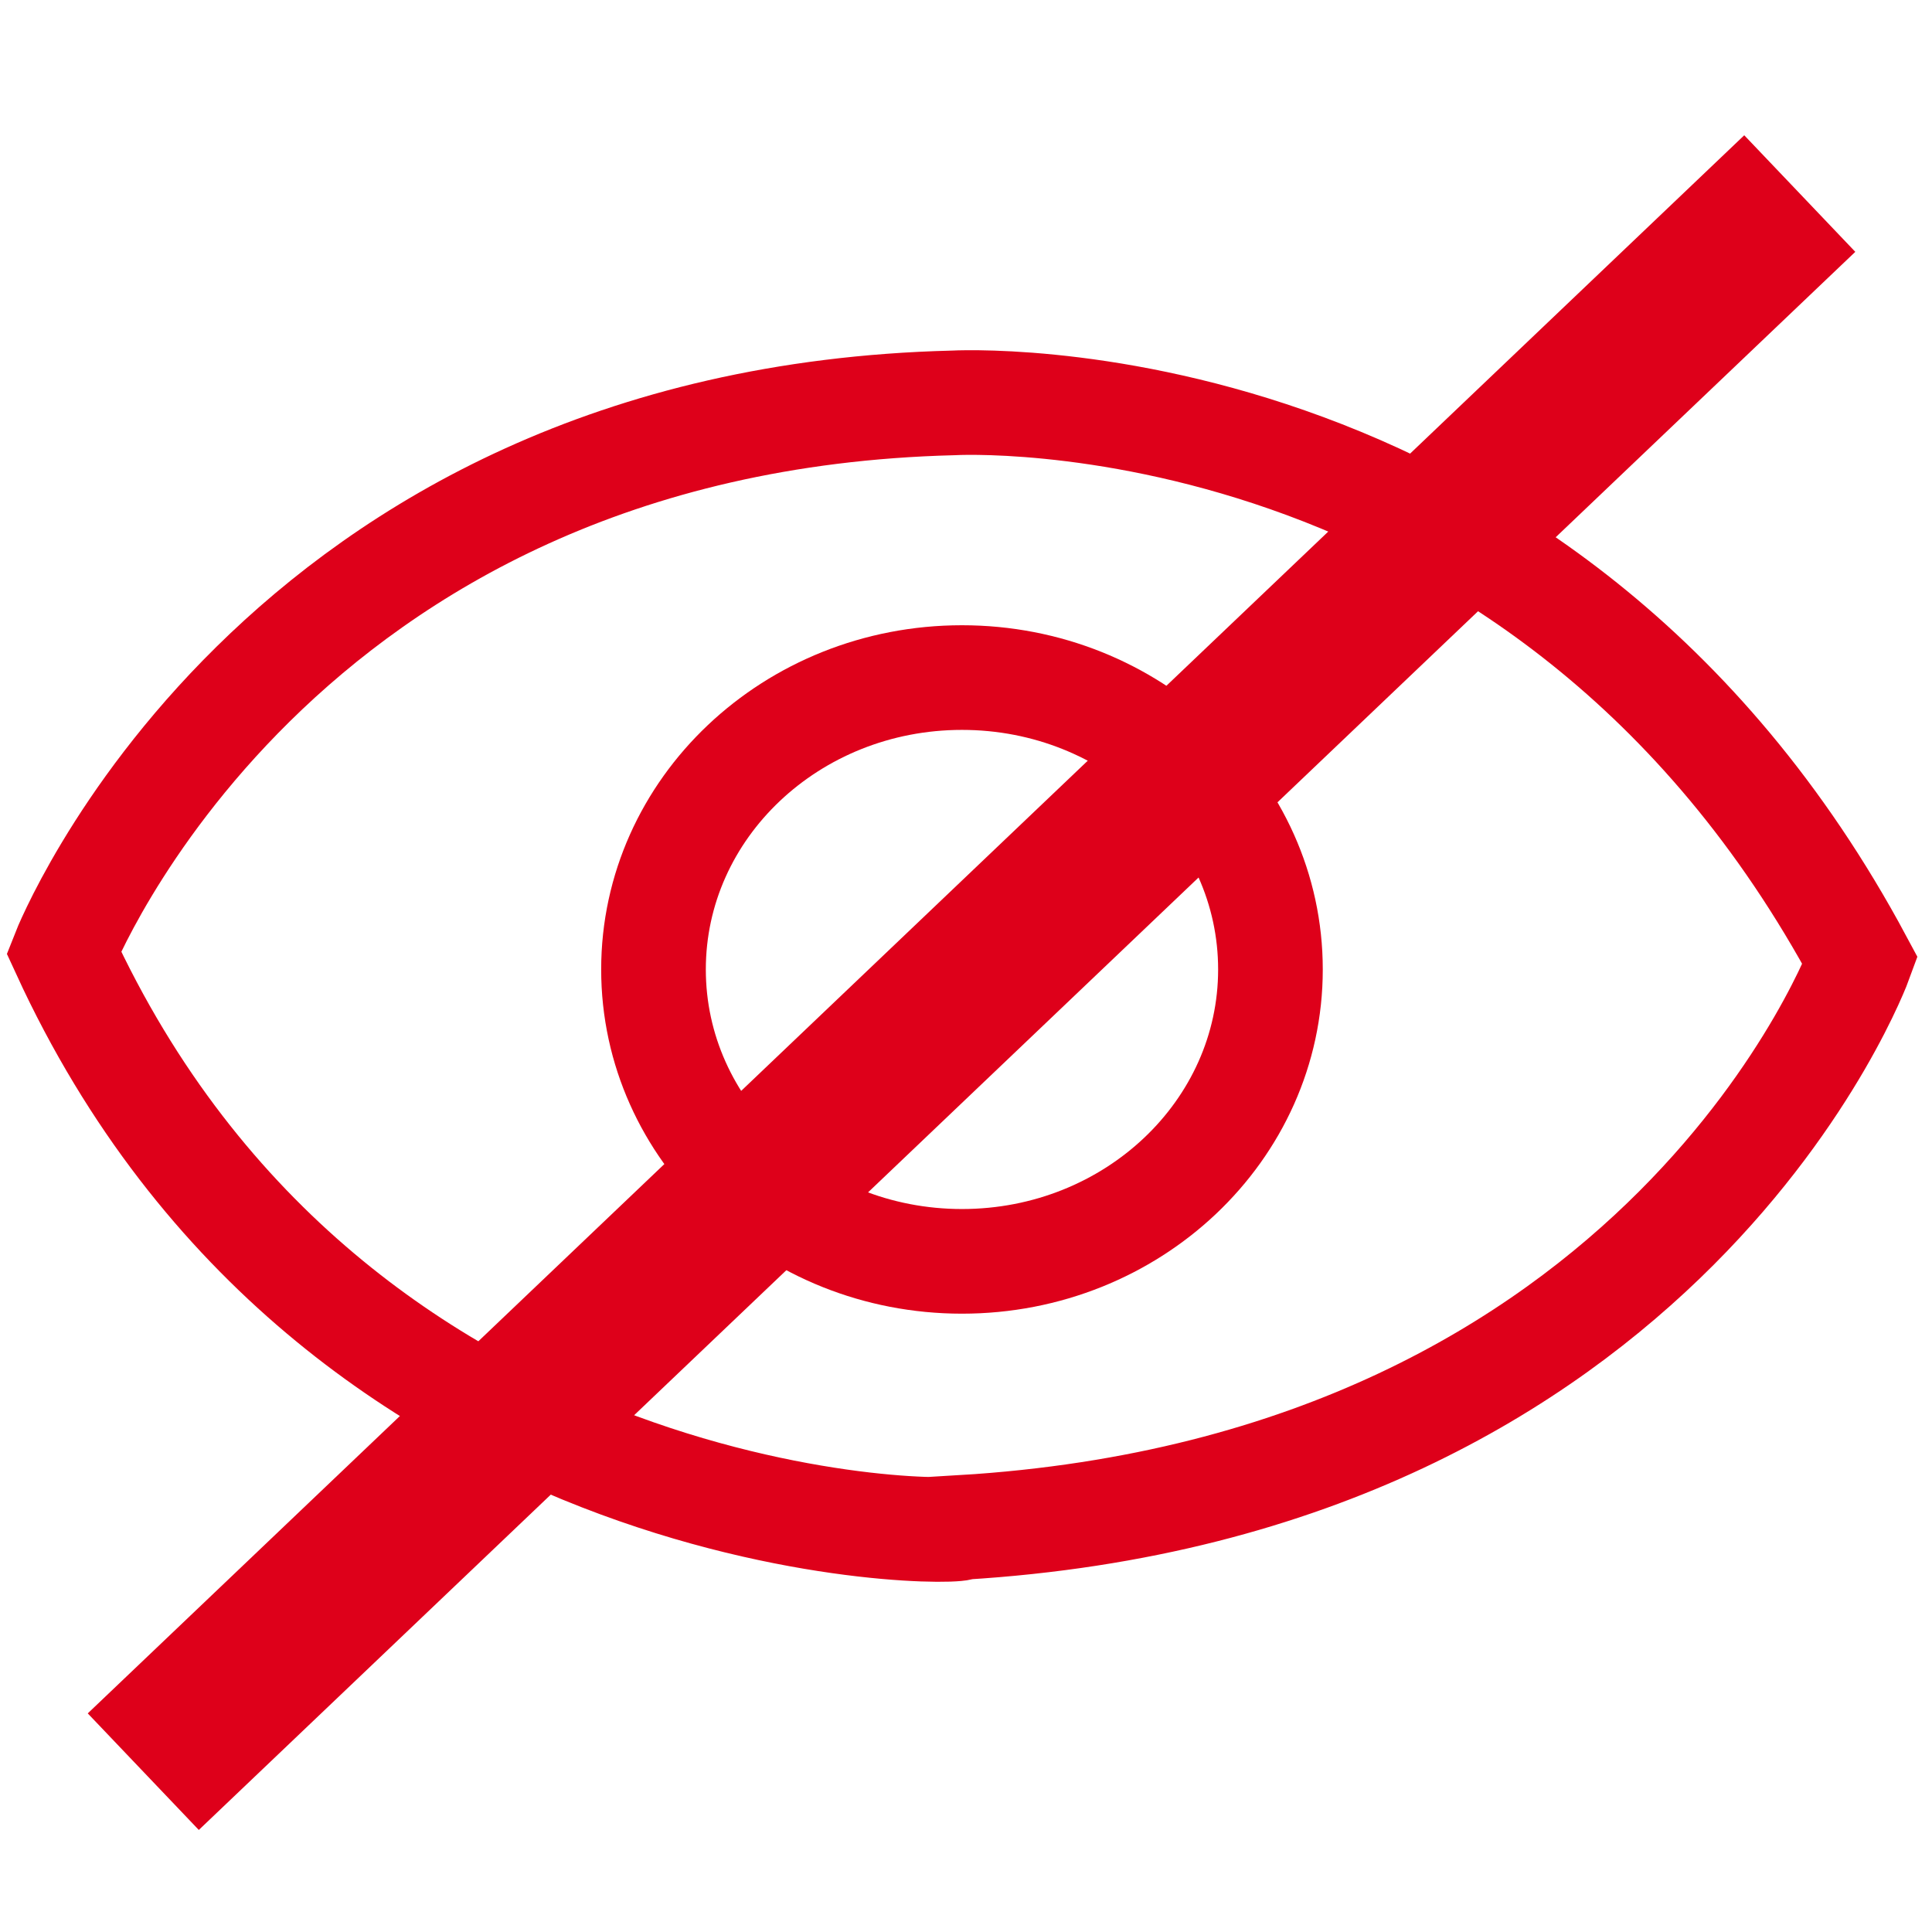
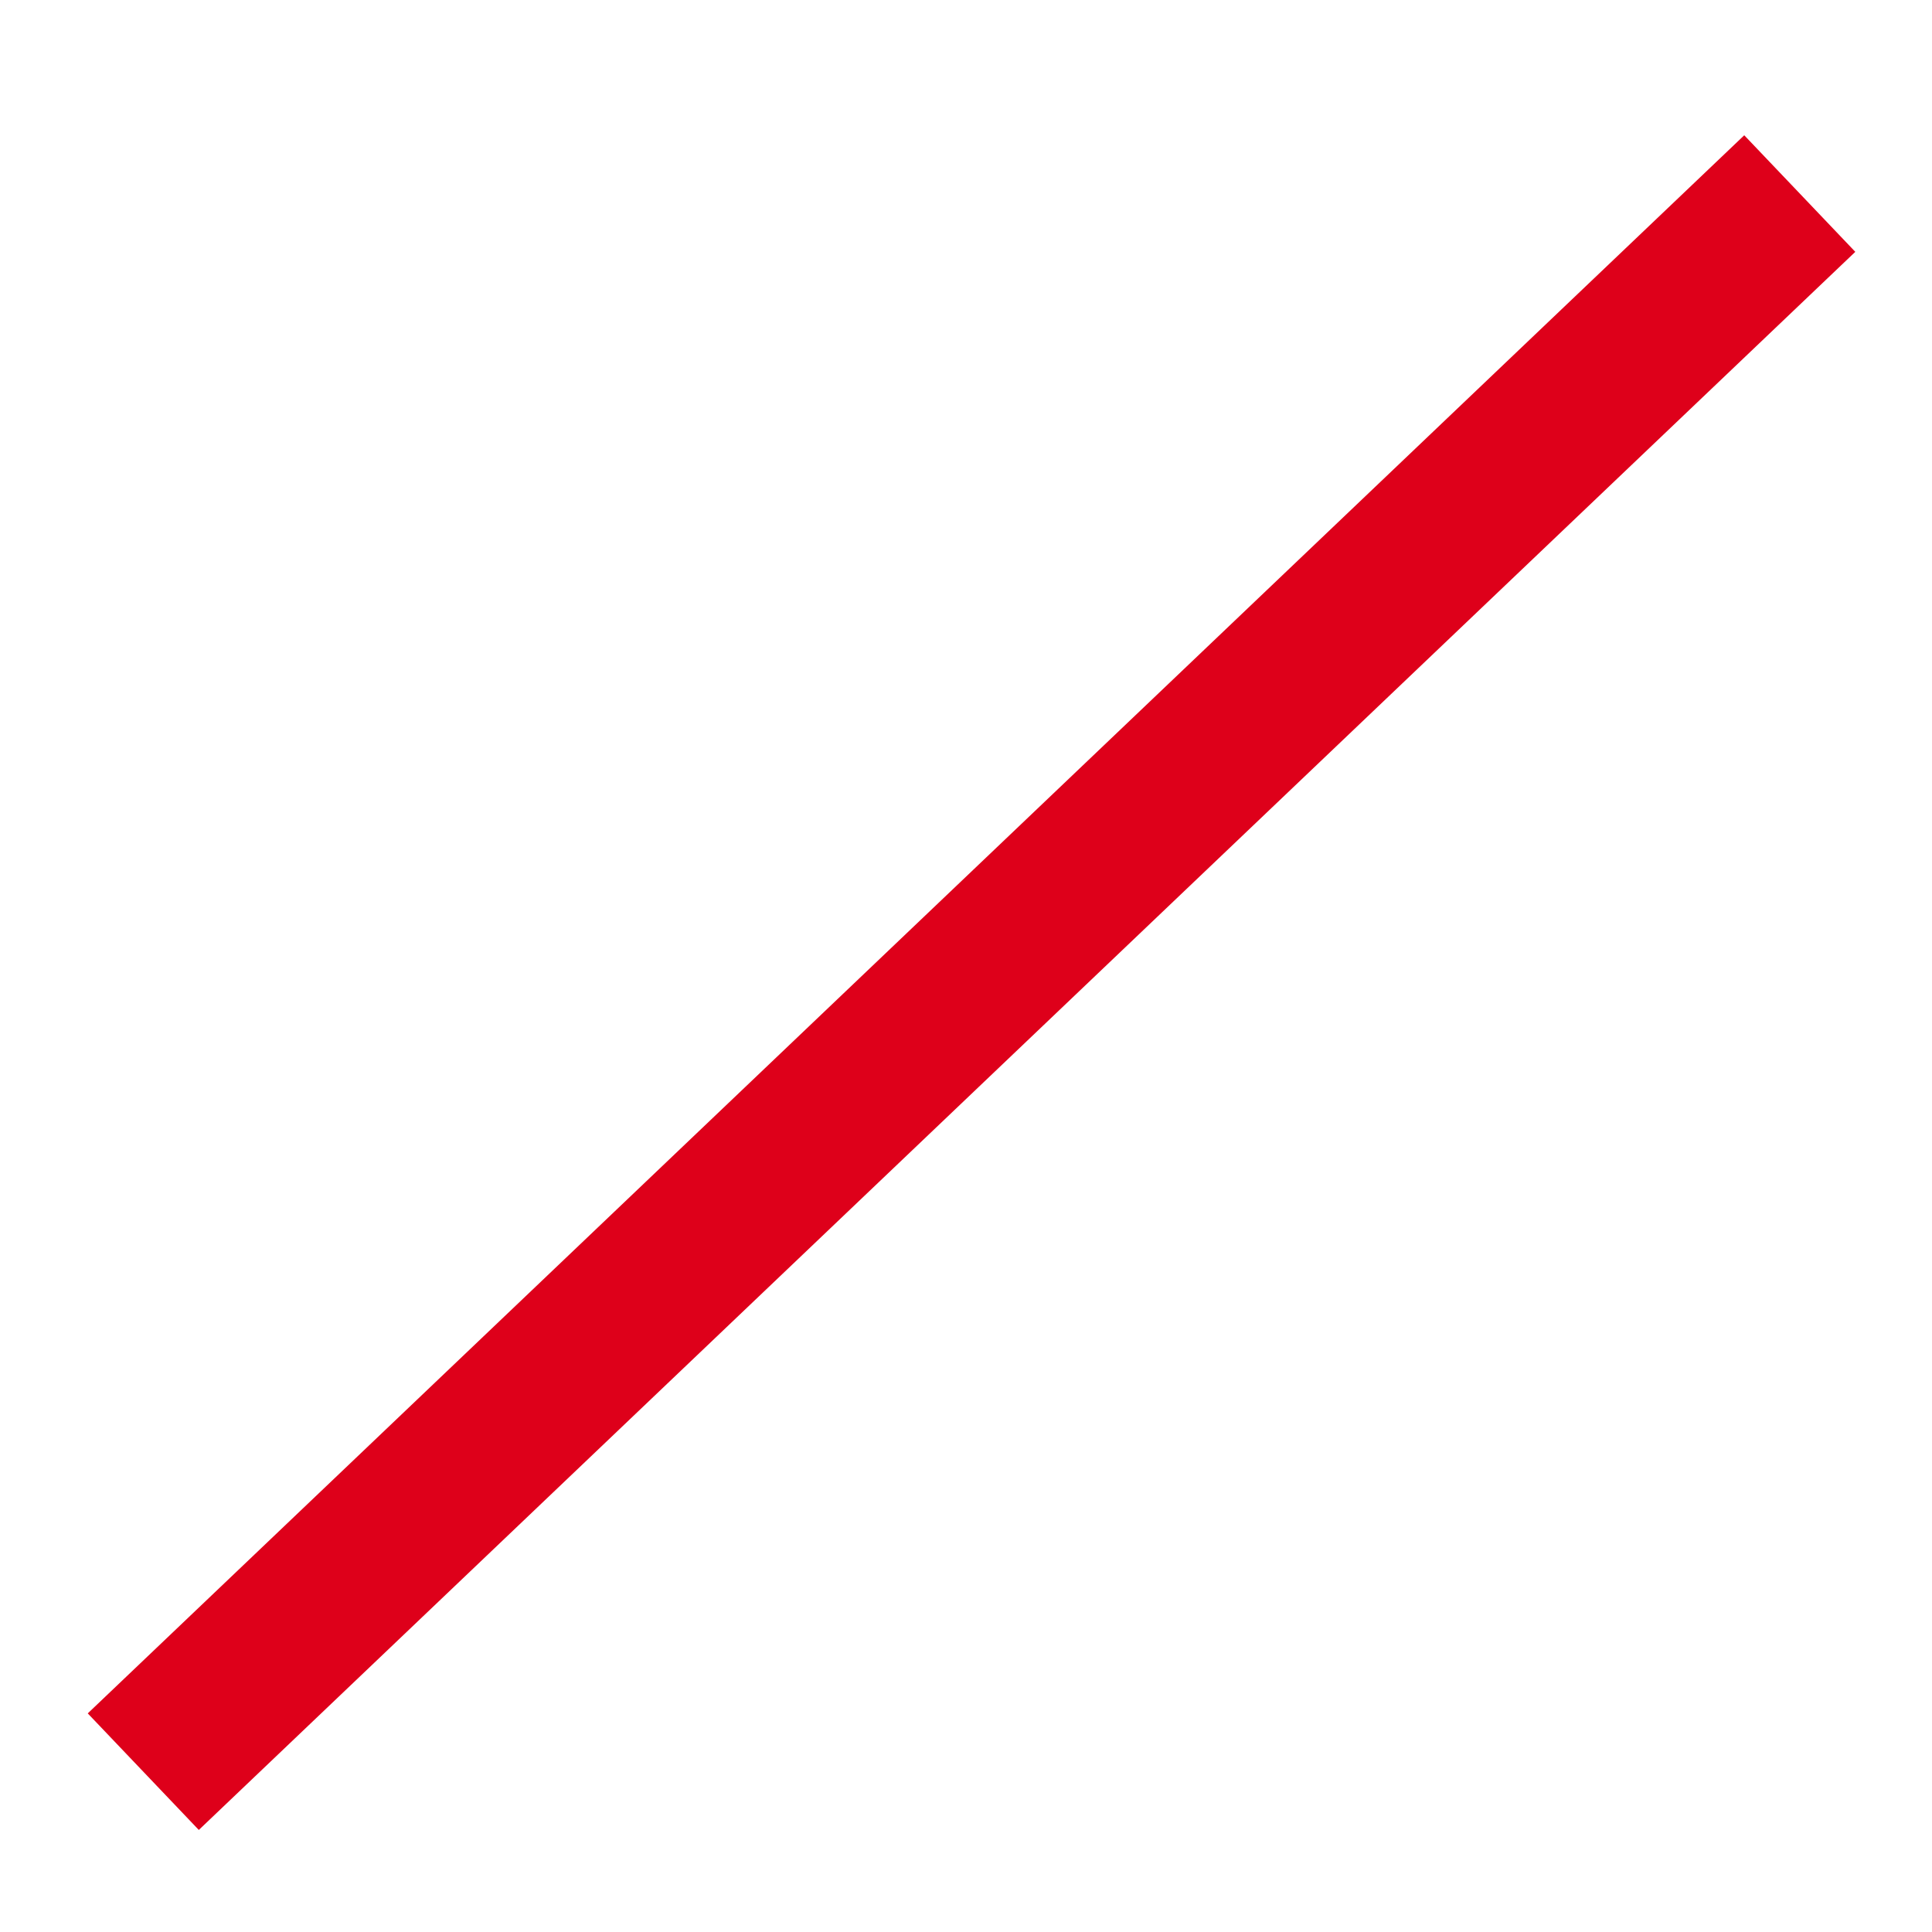
<svg xmlns="http://www.w3.org/2000/svg" class="MuiSvgIcon-root jss2997" focusable="false" viewBox="0 0 24 24" aria-hidden="true" width="24" height="24">
  <g stroke="none" stroke-width="1" fill="none" fill-rule="evenodd">
    <g transform="translate(0.1, 2)" stroke="#DE001A" fill="none">
-       <path d="M0.692,9.83 C0.692,9.83 3.285,3.218 11.737,3.005 C11.737,3.005 19.063,2.578 23.008,9.936 C23.008,9.936 20.641,16.441 11.85,16.974 C11.963,17.081 4.073,17.188 0.692,9.83 Z" stroke-width="1.3px" stroke="#DE001A" fill="none" />
-       <path d="M11.85,13.669 C13.966,13.669 15.682,12.045 15.682,10.043 C15.682,8.04 13.966,6.417 11.85,6.417 C9.734,6.417 8.018,8.04 8.018,10.043 C8.018,12.045 9.734,13.669 11.85,13.669 Z" stroke-width="1.3px" stroke="#DE001A" fill="none" />
      <line x1="-2.241" y1="10.206" x2="26.18" y2="10.206" stroke-width="2px" transform="translate(11.969, 10.206) rotate(136.388) translate(-11.969, -10.206) " stroke="#DE001A" fill="none" />
    </g>
  </g>
</svg>